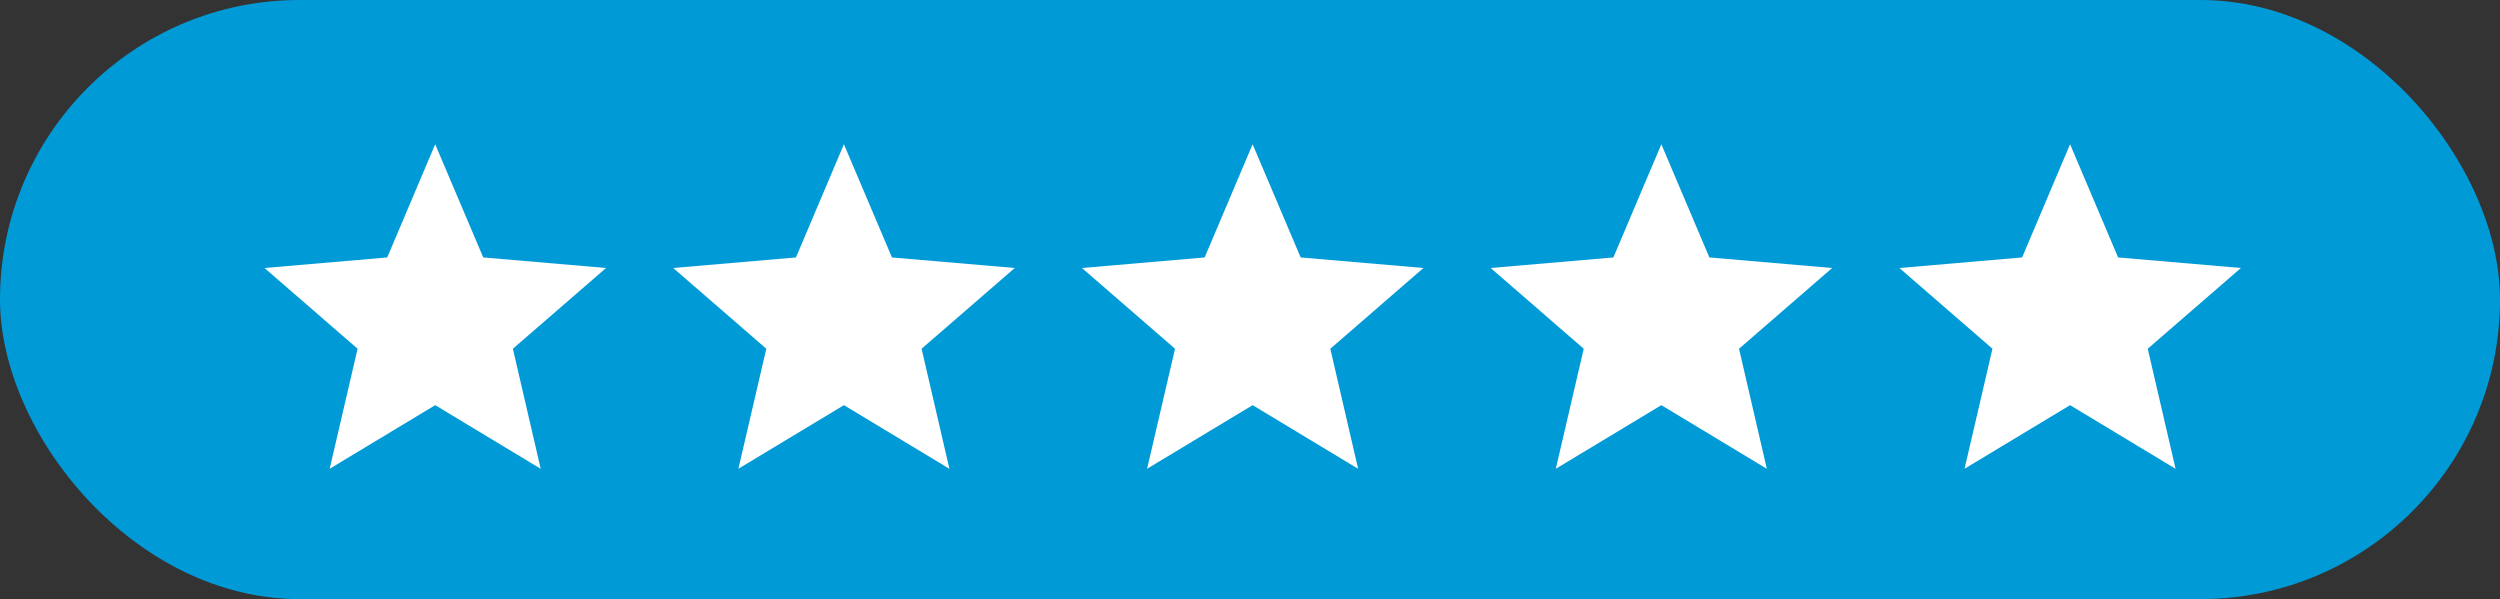
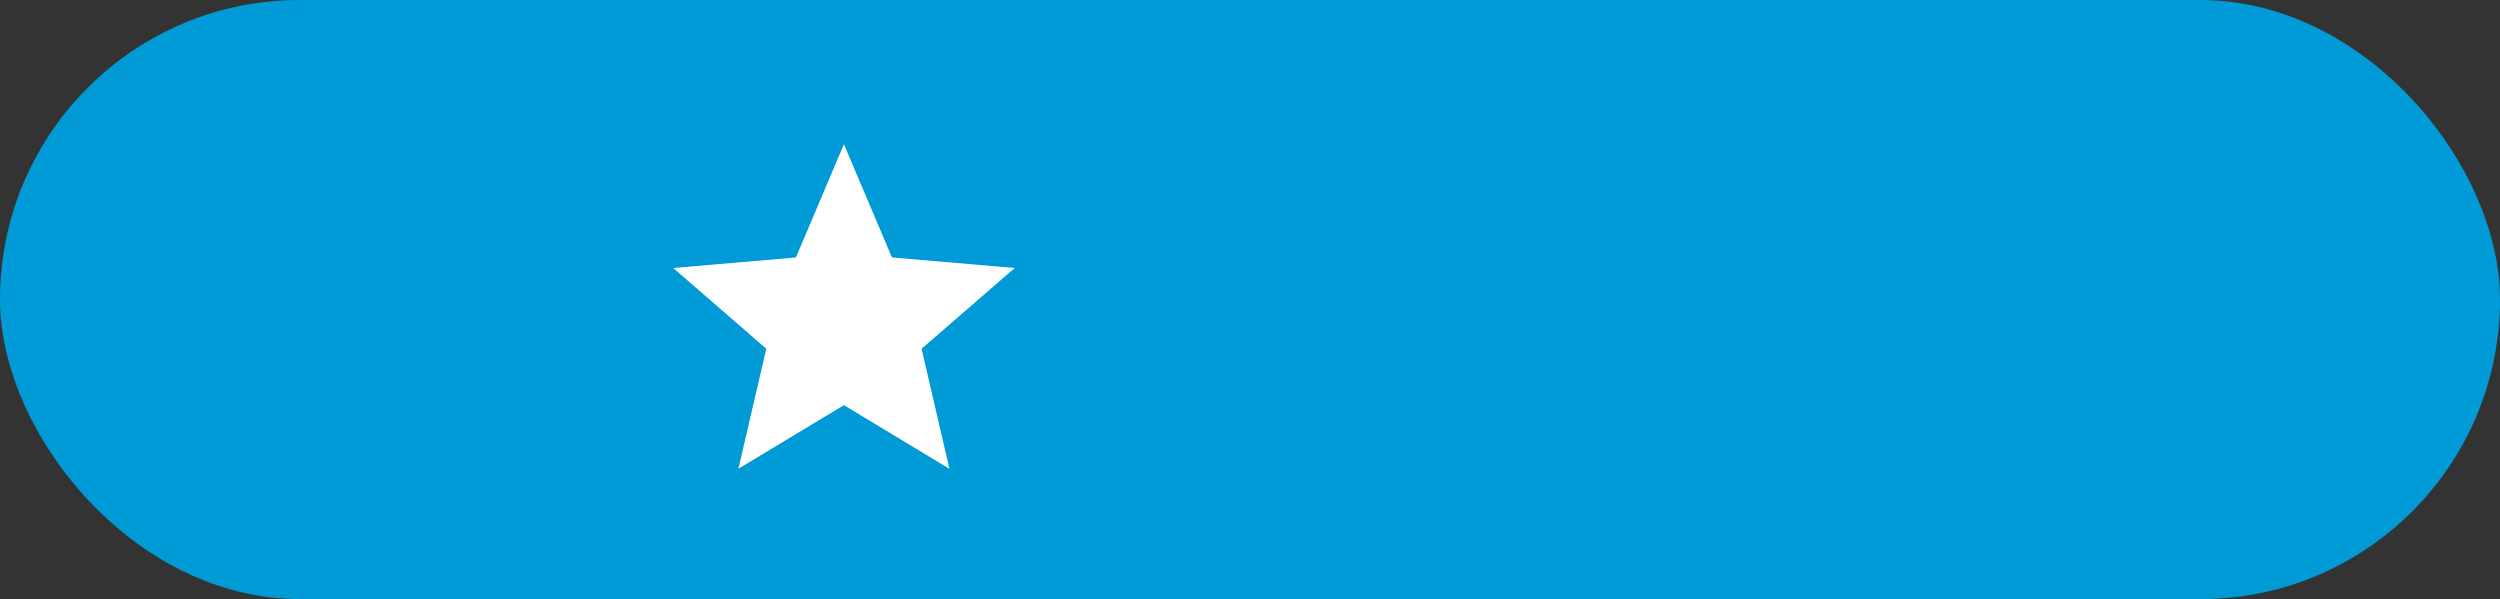
<svg xmlns="http://www.w3.org/2000/svg" width="137.902" height="33.046" viewBox="0 0 137.902 33.046">
  <rect x="0" y="0" width="137.902" height="33.046" fill="#333333" stroke="none" />
  <g id="Group_1524" data-name="Group 1524" transform="translate(-856 -5482.387)">
    <rect id="Rectangle_932" data-name="Rectangle 932" width="137.902" height="33.046" rx="16.523" transform="translate(856 5482.387)" fill="#009ad7" />
    <g id="Group_1485" data-name="Group 1485" transform="translate(870.588 5490.344)">
-       <path id="Icon_ionic-md-star" data-name="Icon ionic-md-star" d="M13.215,18.892l5.82,3.511L17.5,15.78l5.138-4.454-6.773-.582L13.215,4.5l-2.646,6.244L3.8,11.326,8.934,15.78,7.394,22.4Z" transform="translate(-3.797 -4.5)" fill="#fff" />
-       <path id="Icon_ionic-md-star-2" data-name="Icon ionic-md-star" d="M13.215,18.892l5.82,3.511L17.5,15.78l5.138-4.454-6.773-.582L13.215,4.5l-2.646,6.244L3.8,11.326,8.934,15.78,7.394,22.4Z" transform="translate(41.293 -4.5)" fill="#fff" />
      <path id="Icon_ionic-md-star-3" data-name="Icon ionic-md-star" d="M13.215,18.892l5.82,3.511L17.5,15.78l5.138-4.454-6.773-.582L13.215,4.5l-2.646,6.244L3.8,11.326,8.934,15.78,7.394,22.4Z" transform="translate(18.748 -4.5)" fill="#fff" />
-       <path id="Icon_ionic-md-star-4" data-name="Icon ionic-md-star" d="M13.215,18.892l5.82,3.511L17.5,15.78l5.138-4.454-6.773-.582L13.215,4.5l-2.646,6.244L3.8,11.326,8.934,15.78,7.394,22.4Z" transform="translate(63.838 -4.5)" fill="#fff" />
-       <path id="Icon_ionic-md-star-5" data-name="Icon ionic-md-star" d="M13.215,18.892l5.82,3.511L17.5,15.78l5.138-4.454-6.773-.582L13.215,4.5l-2.646,6.244L3.8,11.326,8.934,15.78,7.394,22.4Z" transform="translate(86.384 -4.5)" fill="#fff" />
    </g>
  </g>
</svg>